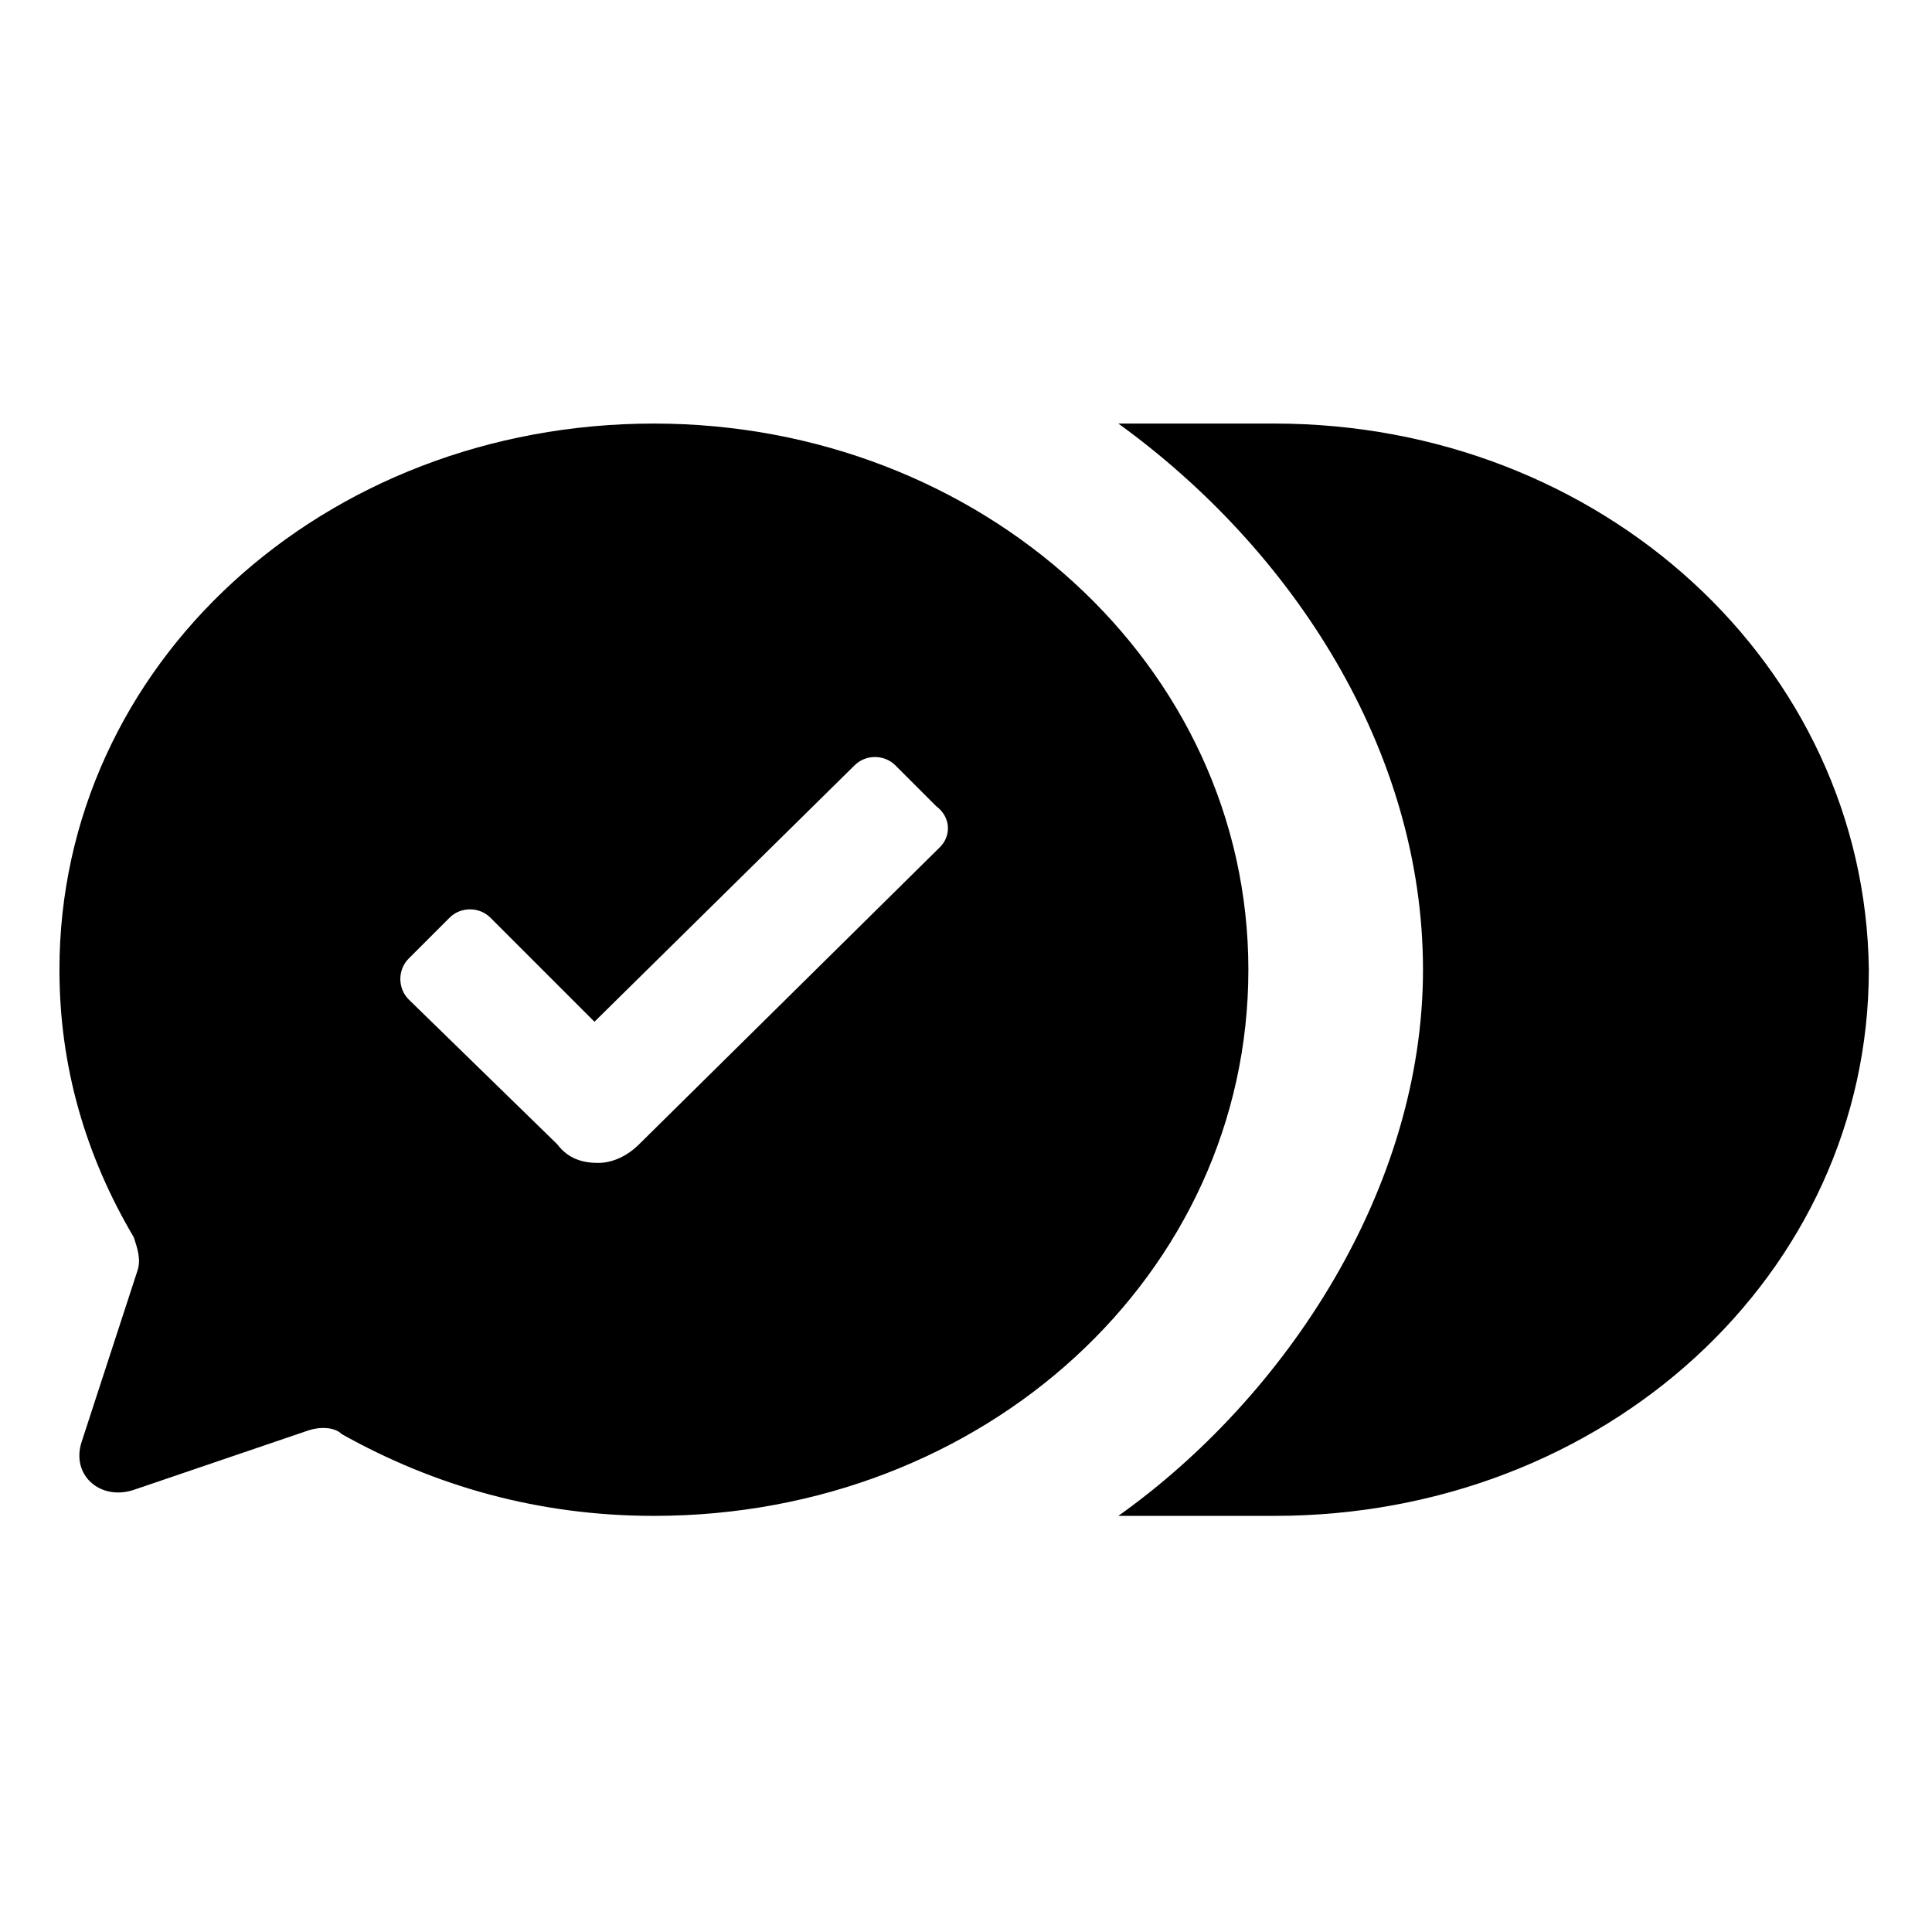
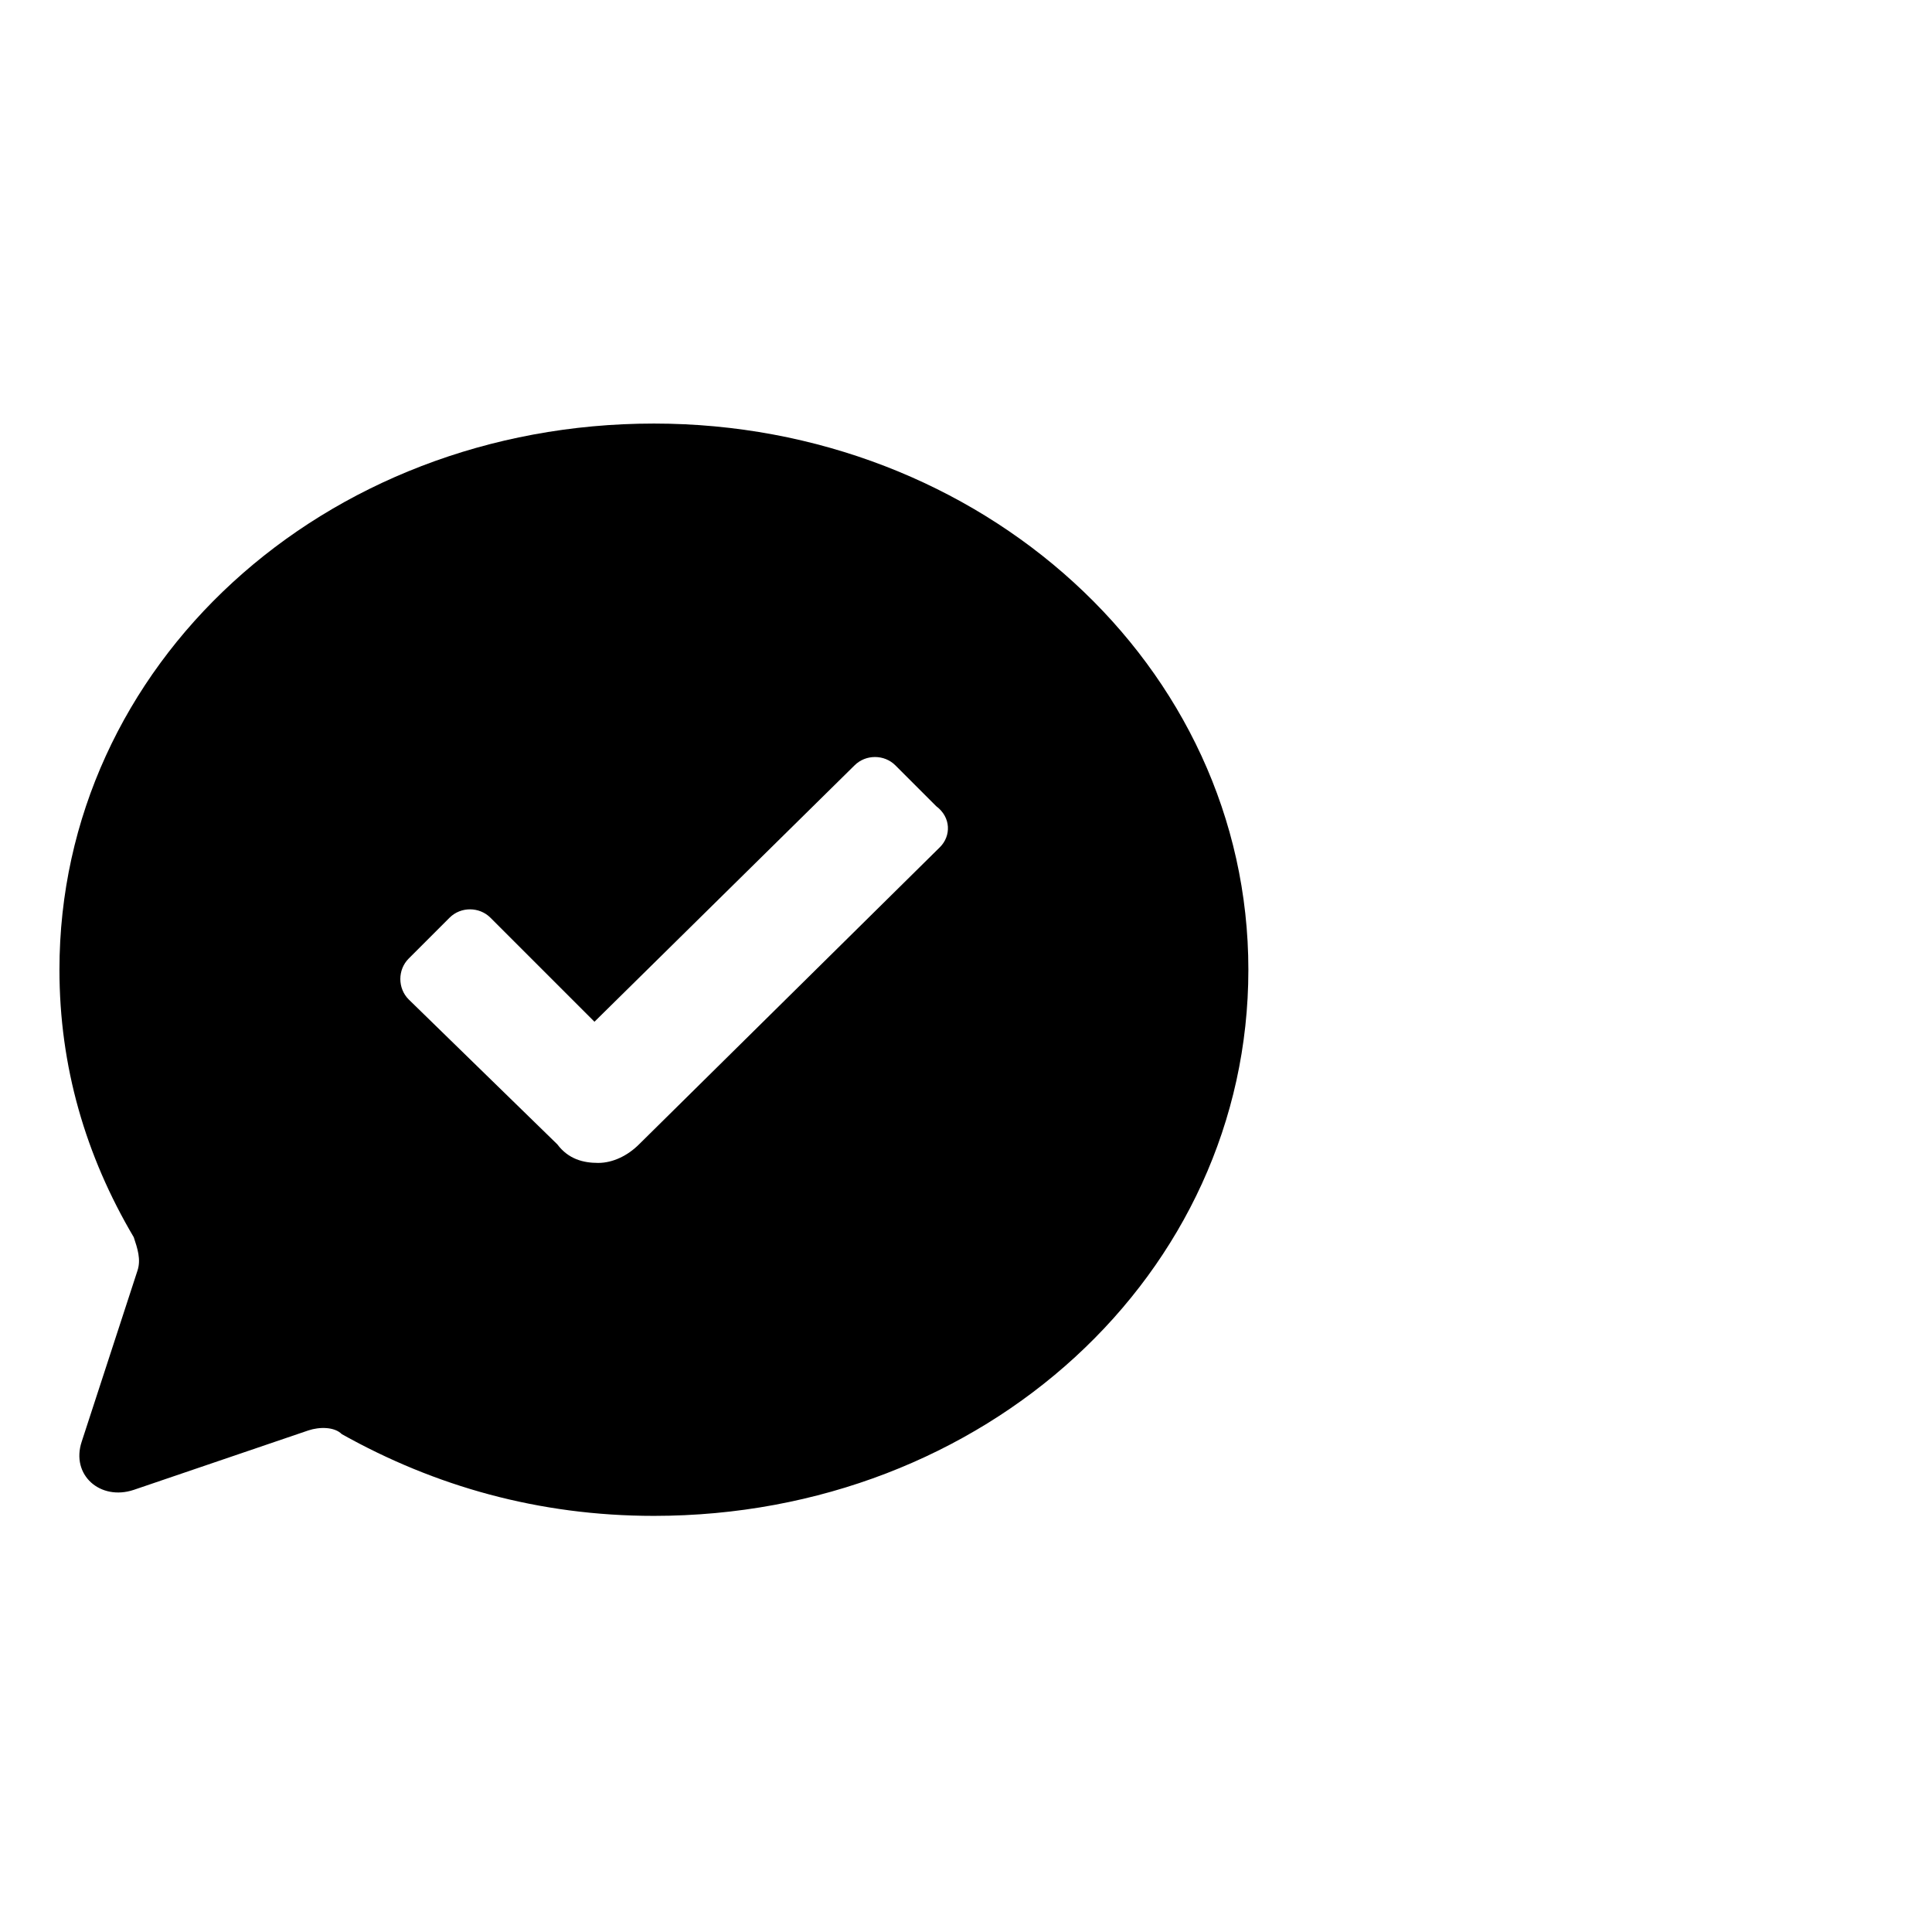
<svg xmlns="http://www.w3.org/2000/svg" fill="#000000" width="800px" height="800px" viewBox="0 0 52 52" xml:space="preserve">
  <g id="SVGRepo_bgCarrier" stroke-width="0" />
  <g id="SVGRepo_tracerCarrier" stroke-linecap="round" stroke-linejoin="round" />
  <g id="SVGRepo_iconCarrier">
    <path d="M17.6,11.4c-8.9,0-16,6.5-16,14.7c0,2.6,0.7,5,2,7.2c0.1,0.3,0.2,0.6,0.1,0.9l-1.5,4.6 c-0.3,0.9,0.5,1.6,1.4,1.3l4.7-1.6c0.3-0.1,0.7-0.1,0.9,0.1c2.5,1.4,5.3,2.2,8.4,2.2c8.9,0,16-6.5,16-14.7 C33.6,17.9,26.4,11.4,17.6,11.4z M25.3,22.8l-8.1,8c-0.3,0.3-0.7,0.5-1.1,0.5c-0.4,0-0.8-0.1-1.1-0.5L11,26.9 c-0.3-0.3-0.3-0.8,0-1.1l1.1-1.1c0.3-0.3,0.8-0.3,1.1,0l2.8,2.8l7-6.9c0.3-0.3,0.8-0.3,1.1,0l1.1,1.1C25.6,22,25.6,22.5,25.3,22.8z" />
-     <path d="M34.3,11.4h-4.2c4.7,3.4,8.2,8.8,8.2,14.7c0,5.9-3.7,11.5-8.2,14.7h4.2c8.9,0,16-6.5,16-14.7 C50.2,17.9,43.1,11.4,34.3,11.4z" />
  </g>
</svg>